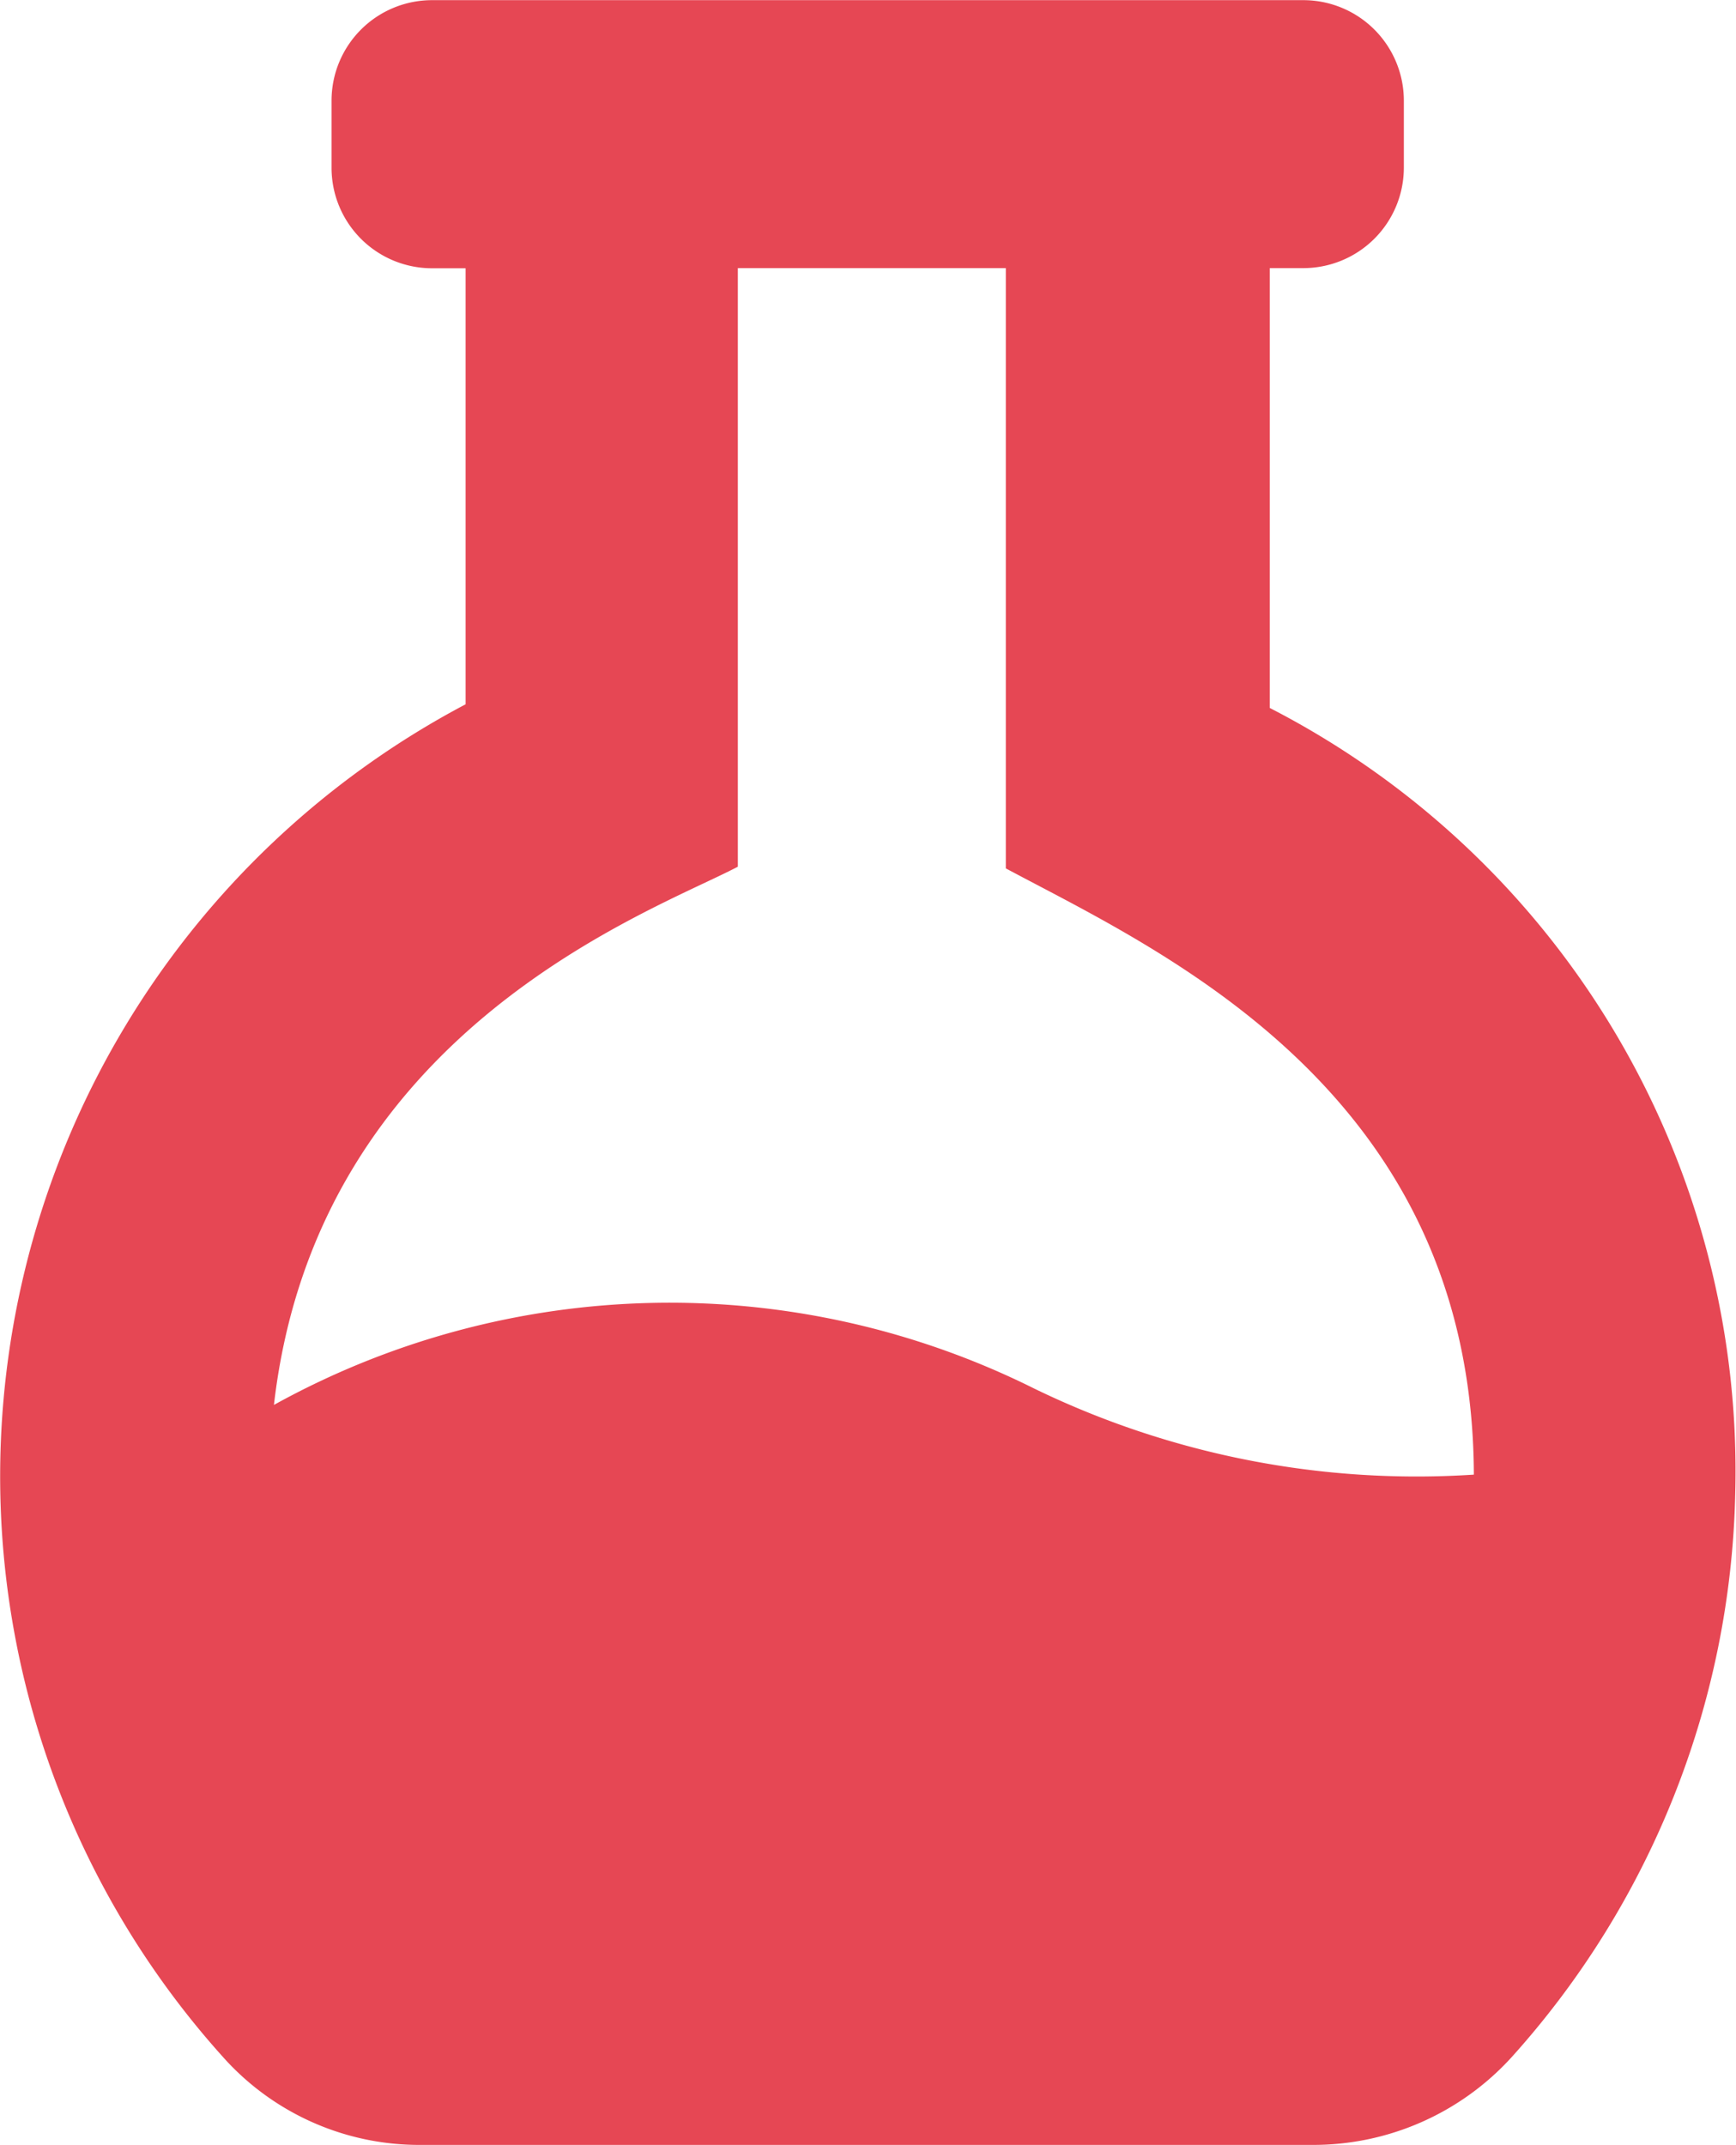
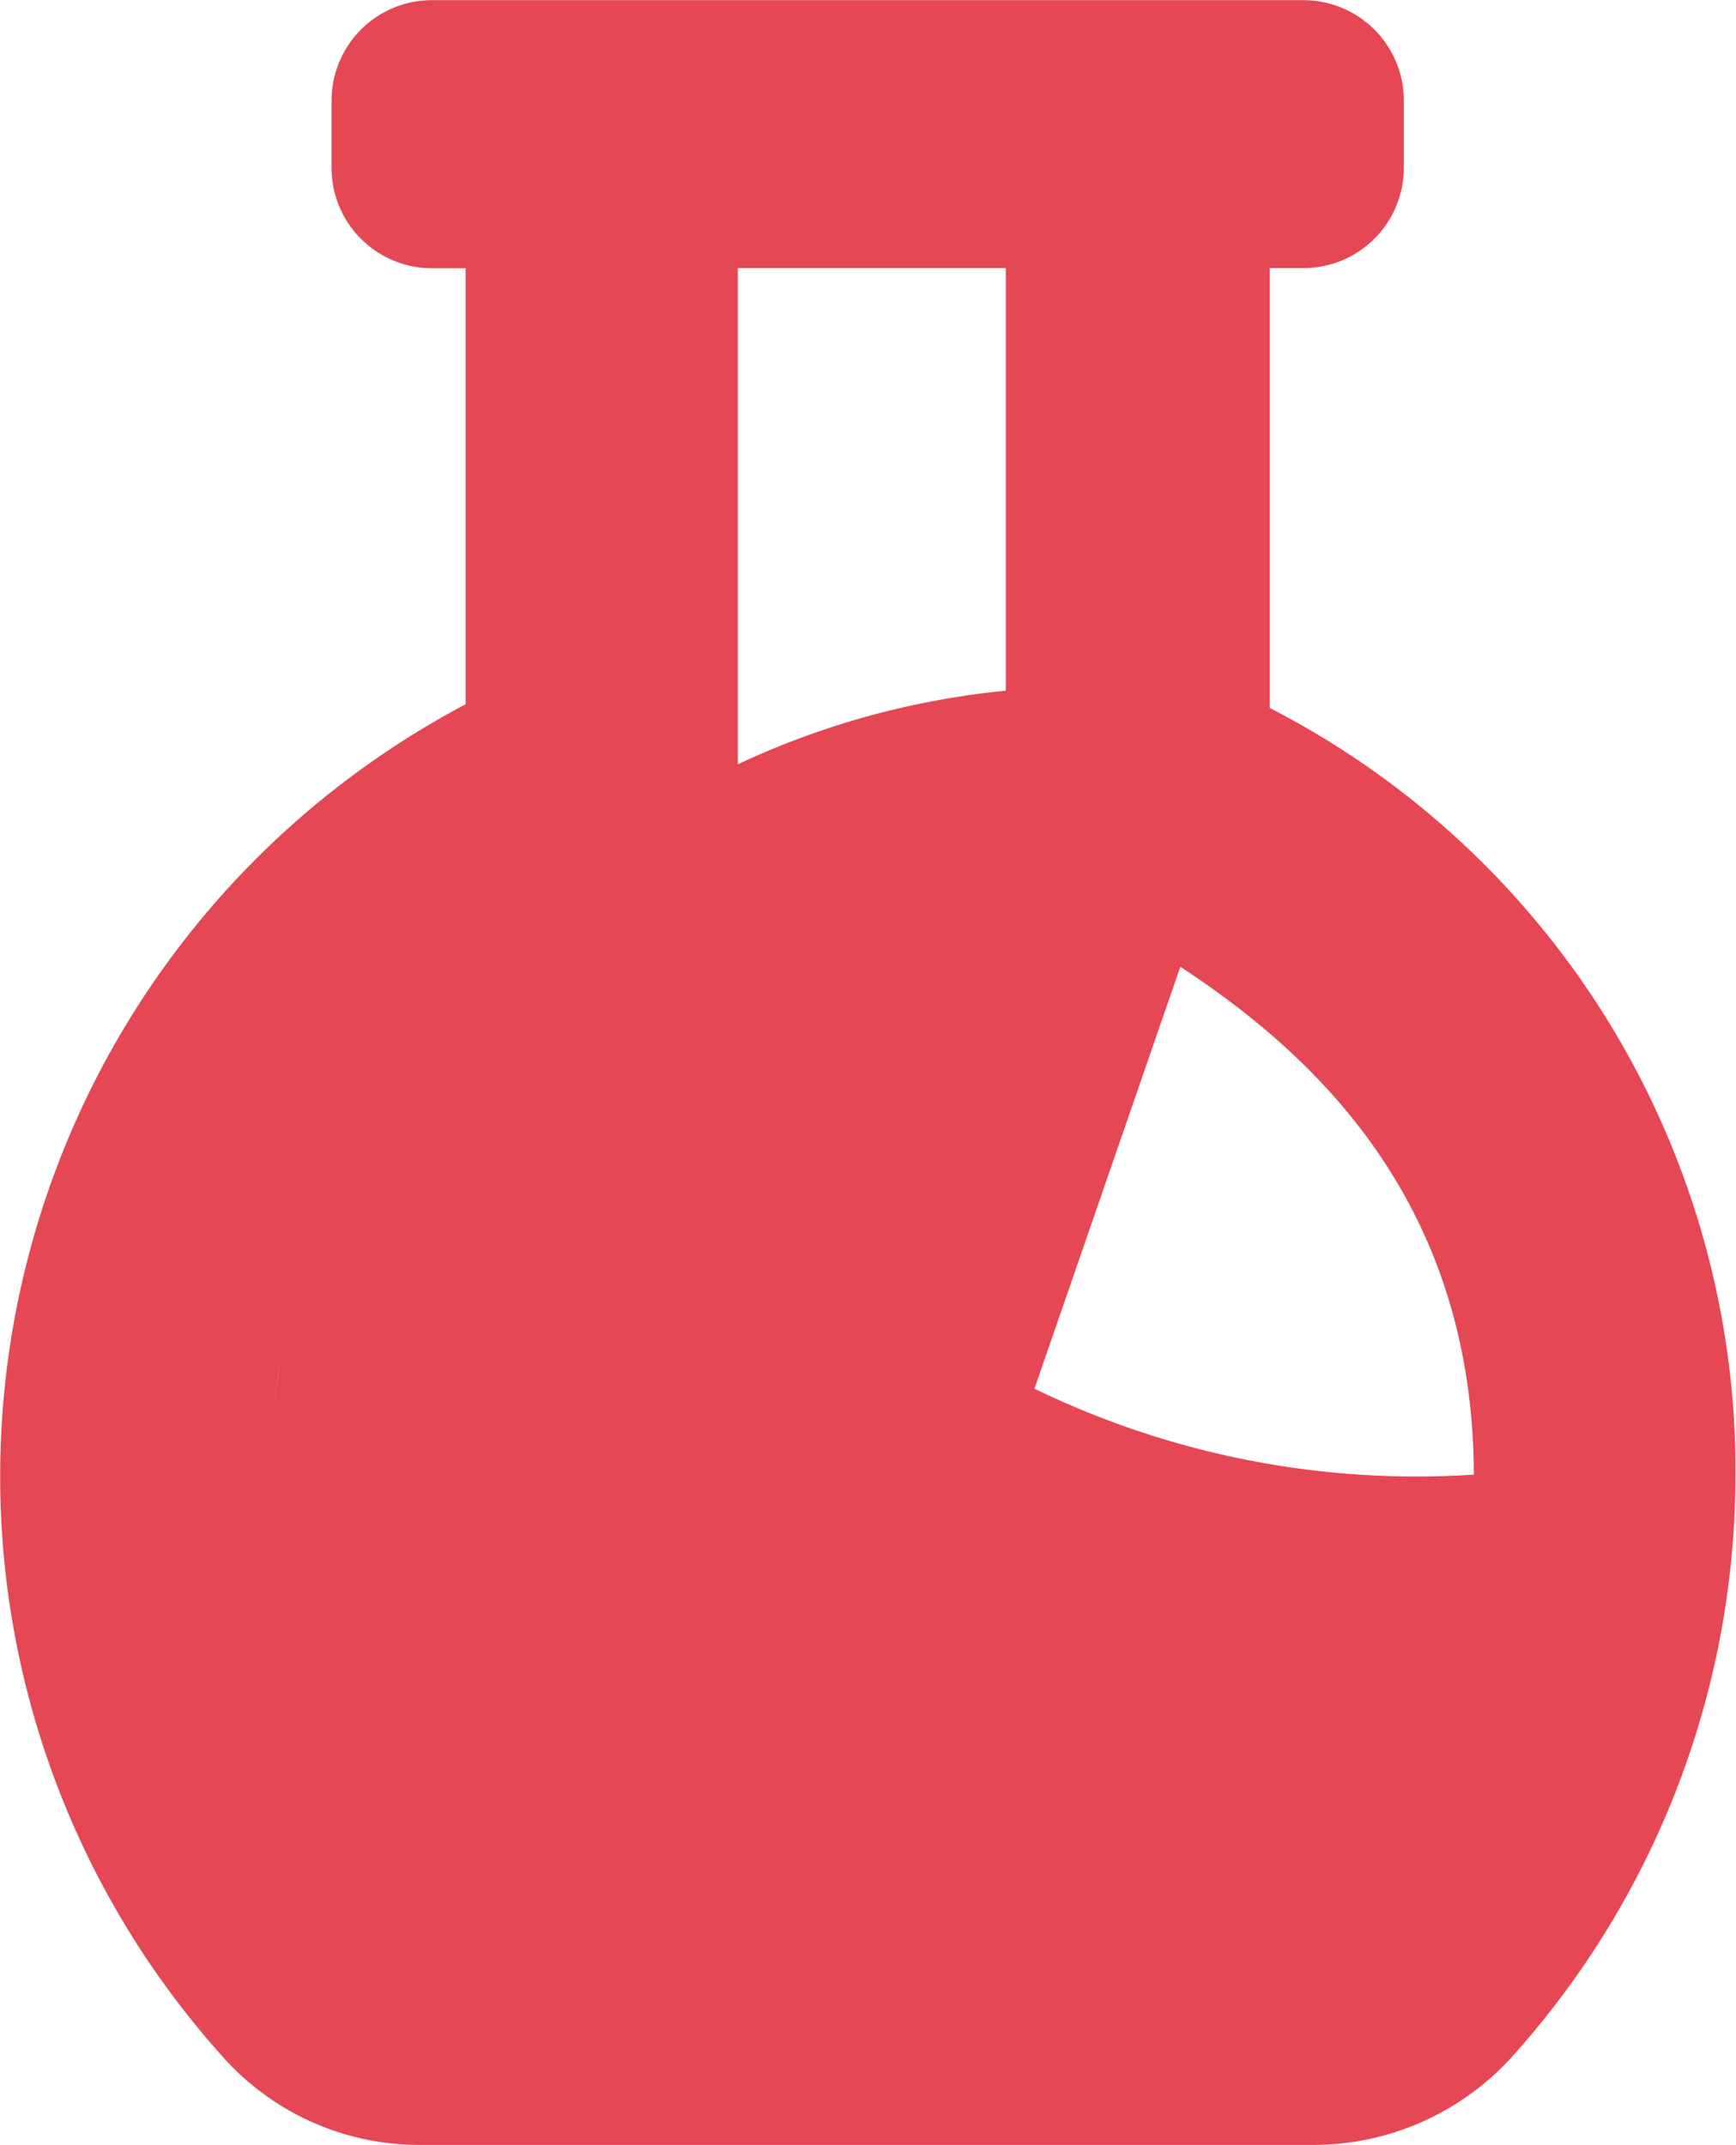
<svg xmlns="http://www.w3.org/2000/svg" width="11.331" height="14" viewBox="0 0 11.331 14">
-   <path id="パス_1618" data-name="パス 1618" d="M2.6-7.629V-10.5h.219a.656.656,0,0,0,.656-.656v-.437a.656.656,0,0,0-.656-.656H-2.868a.656.656,0,0,0-.656.656v.438a.656.656,0,0,0,.656.656h.219v2.846A5.7,5.7,0,0,0-5.687-2.625,5.665,5.665,0,0,0-4.211,1.2,1.716,1.716,0,0,0-2.95,1.75H2.877a1.749,1.749,0,0,0,1.3-.571A5.678,5.678,0,0,0,5.638-2.5,5.6,5.6,0,0,0,2.6-7.629ZM1.064-3.186A5.334,5.334,0,0,0-3.9-3.08C-3.618-5.534-1.427-6.3-.872-6.593V-10.5H.877v3.918c1,.536,3.046,1.444,3.055,3.957A5.712,5.712,0,0,1,1.064-3.186Z" transform="translate(5.688 12.25)" fill="#e64754" />
+   <path id="パス_1618" data-name="パス 1618" d="M2.6-7.629V-10.5h.219a.656.656,0,0,0,.656-.656v-.437a.656.656,0,0,0-.656-.656H-2.868a.656.656,0,0,0-.656.656v.438a.656.656,0,0,0,.656.656h.219v2.846A5.7,5.7,0,0,0-5.687-2.625,5.665,5.665,0,0,0-4.211,1.2,1.716,1.716,0,0,0-2.95,1.75H2.877a1.749,1.749,0,0,0,1.3-.571A5.678,5.678,0,0,0,5.638-2.5,5.6,5.6,0,0,0,2.6-7.629ZA5.334,5.334,0,0,0-3.9-3.08C-3.618-5.534-1.427-6.3-.872-6.593V-10.5H.877v3.918c1,.536,3.046,1.444,3.055,3.957A5.712,5.712,0,0,1,1.064-3.186Z" transform="translate(5.688 12.25)" fill="#e64754" />
</svg>